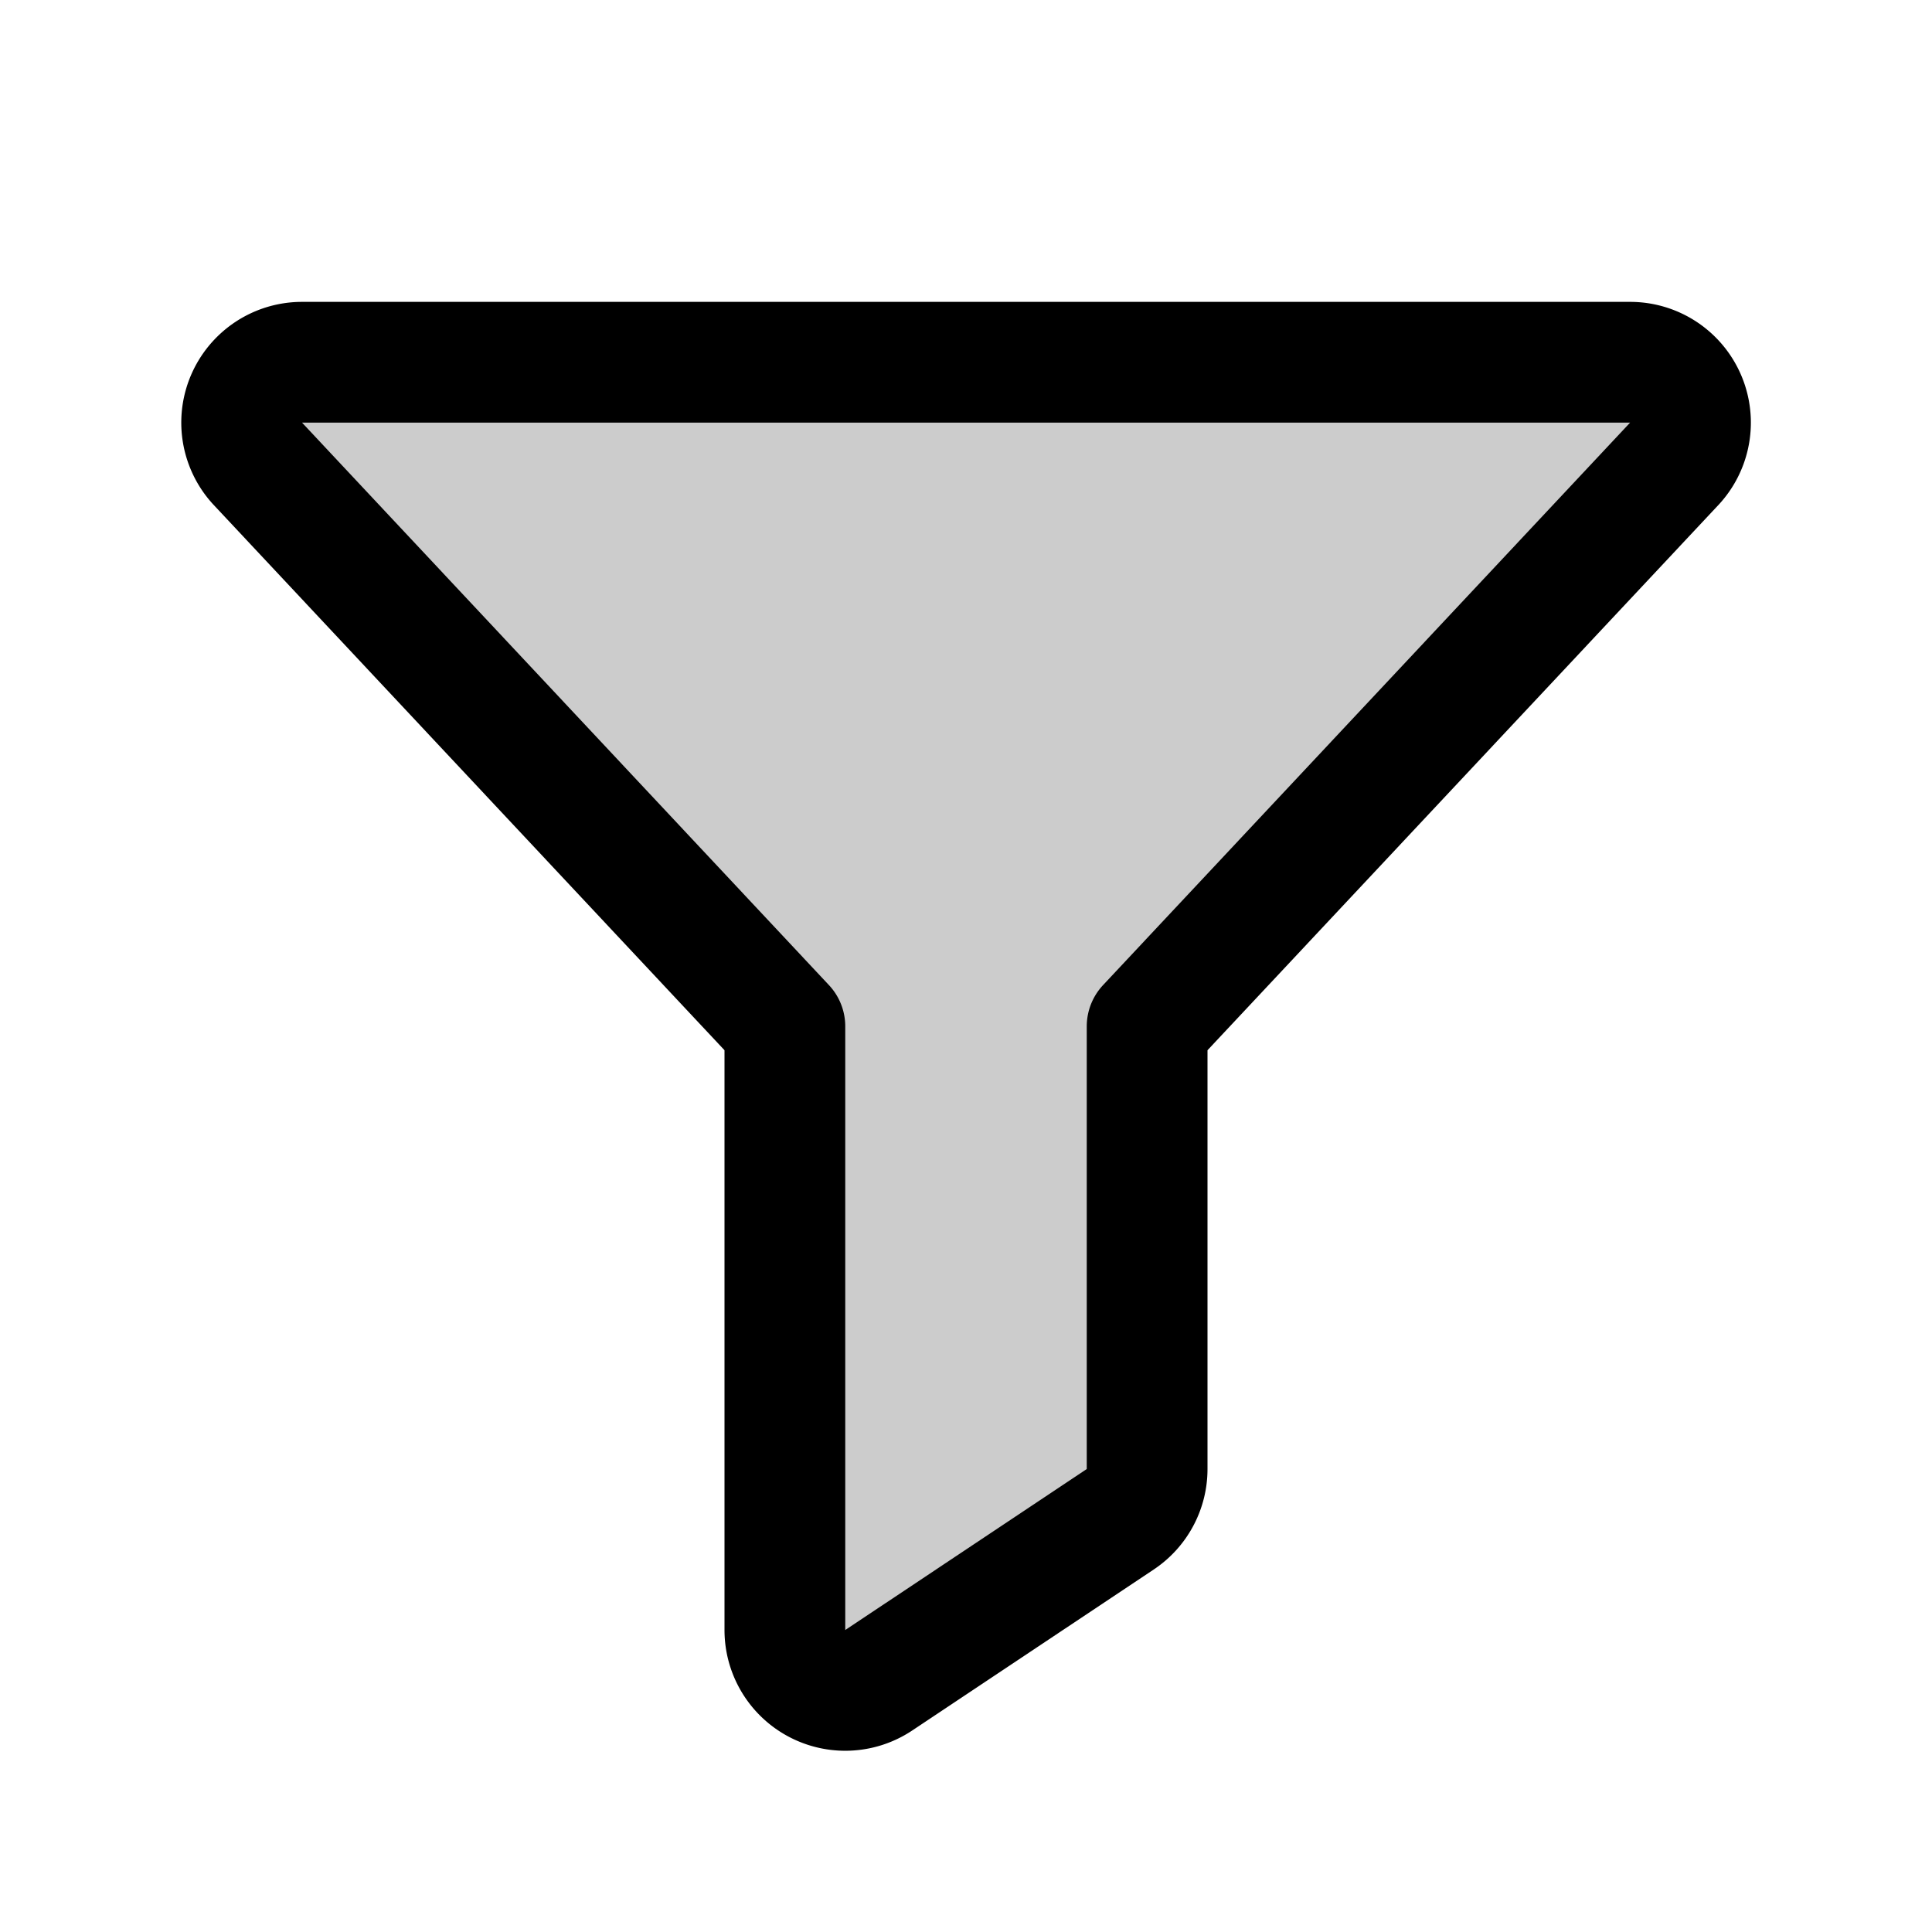
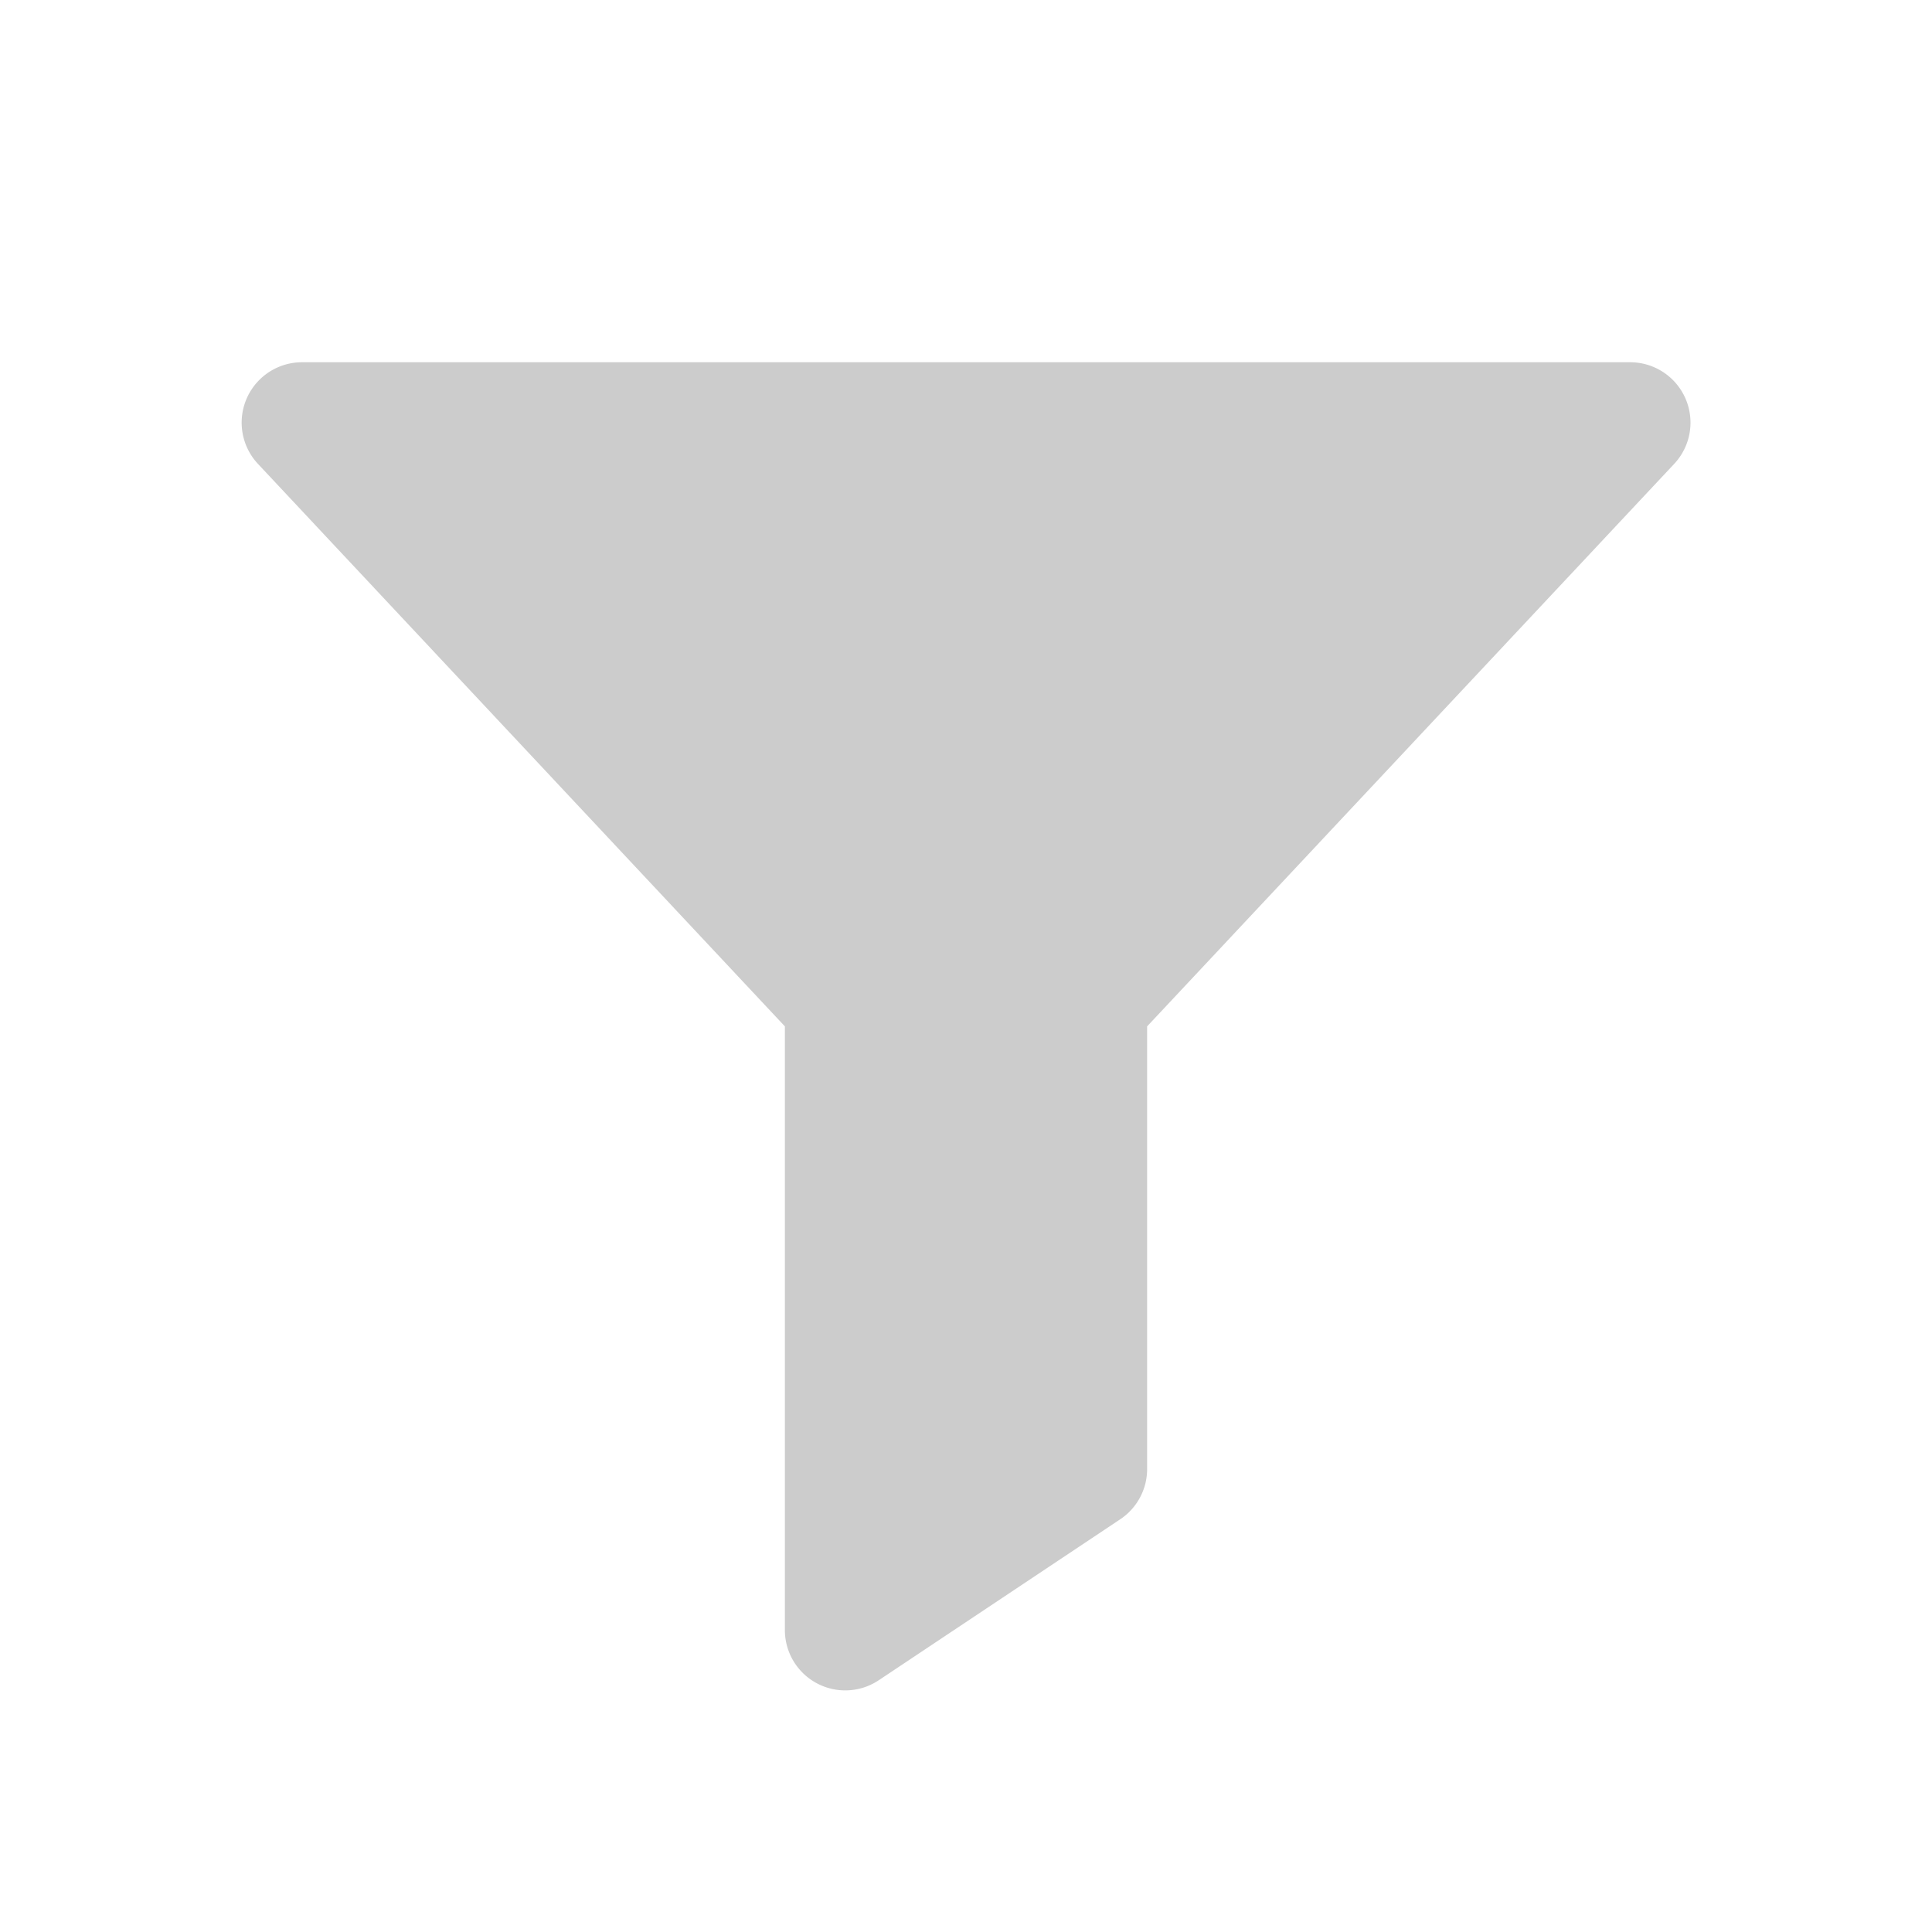
<svg xmlns="http://www.w3.org/2000/svg" viewBox="0 0 256 256">
-   <rect width="256" height="256" fill="none" />
  <path d="M34.1,61.38A8,8,0,0,1,40,48H216a8,8,0,0,1,5.92,13.38L152,136v58.65a8,8,0,0,1-3.56,6.66l-32,21.33A8,8,0,0,1,104,216V136Z" opacity="0.2" />
-   <path d="M34.1,61.38A8,8,0,0,1,40,48H216a8,8,0,0,1,5.92,13.38L152,136v58.65a8,8,0,0,1-3.56,6.66l-32,21.33A8,8,0,0,1,104,216V136Z" fill="none" stroke="currentColor" stroke-linecap="round" stroke-linejoin="round" stroke-width="16" />
</svg>